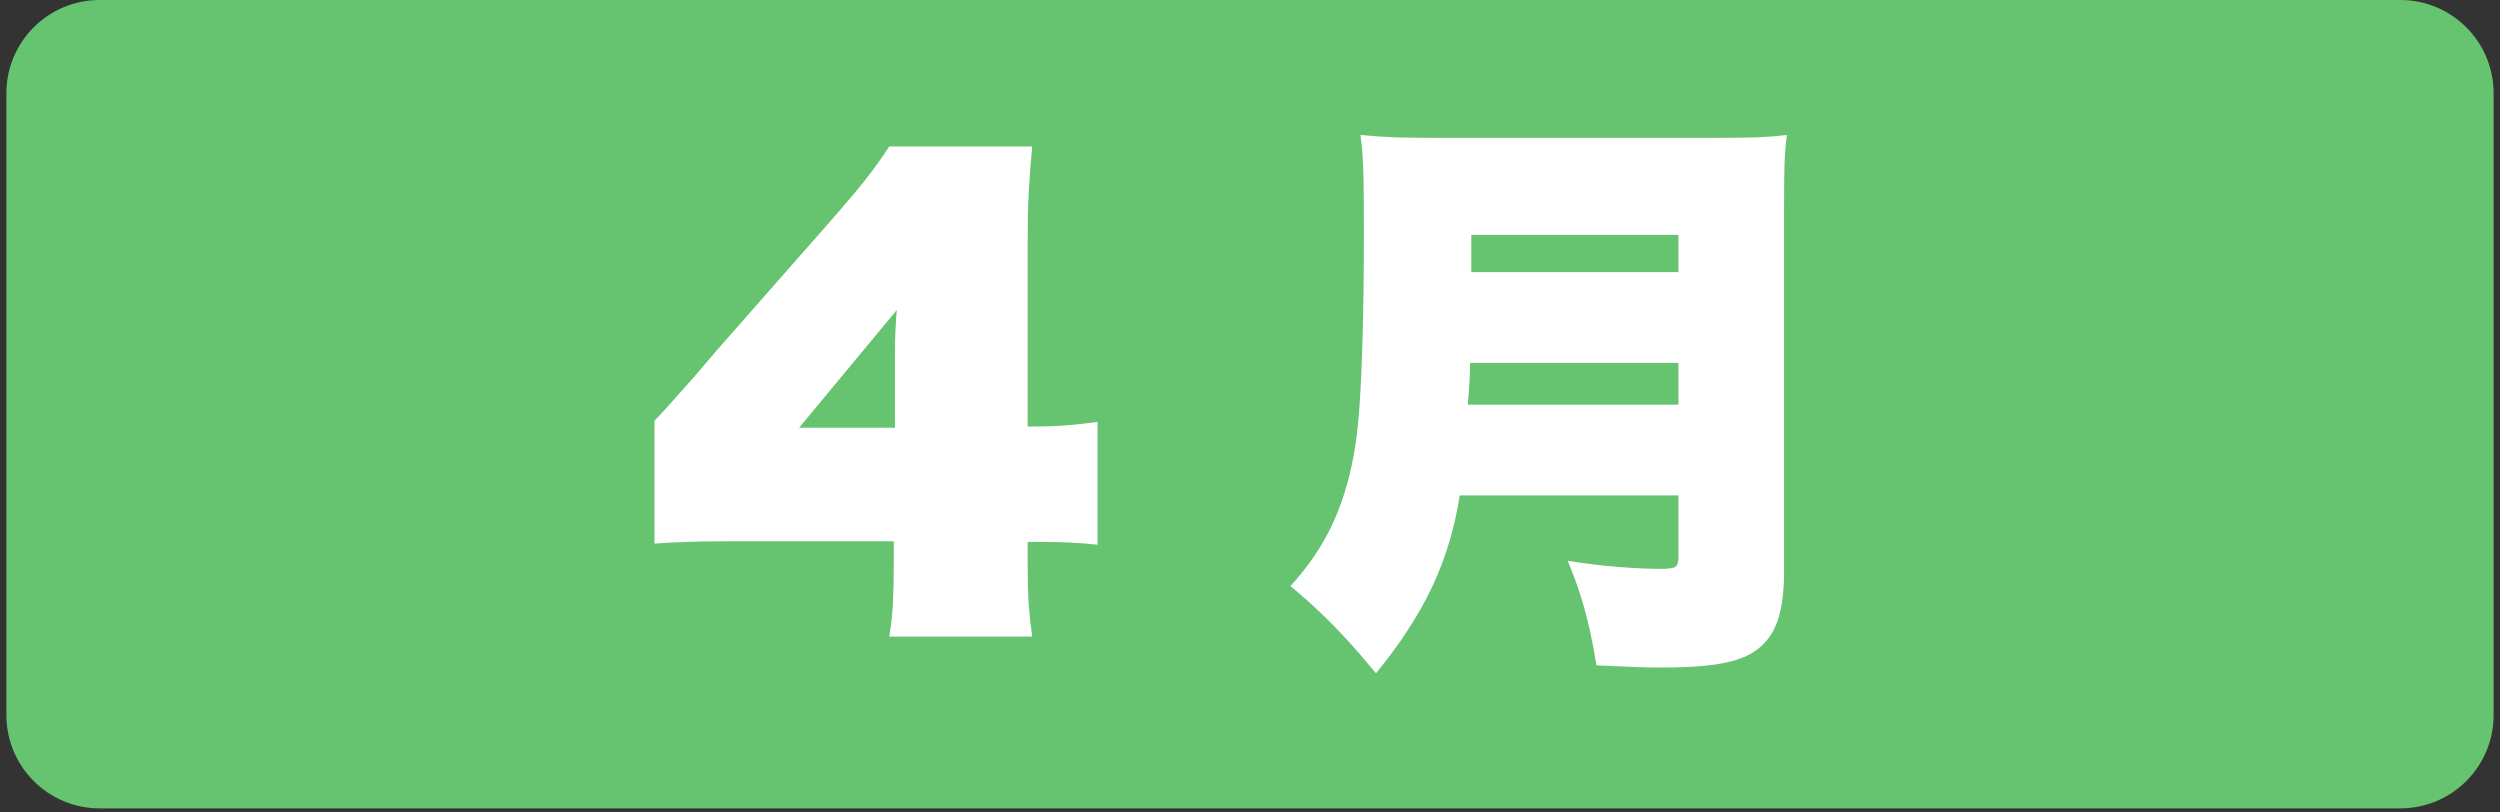
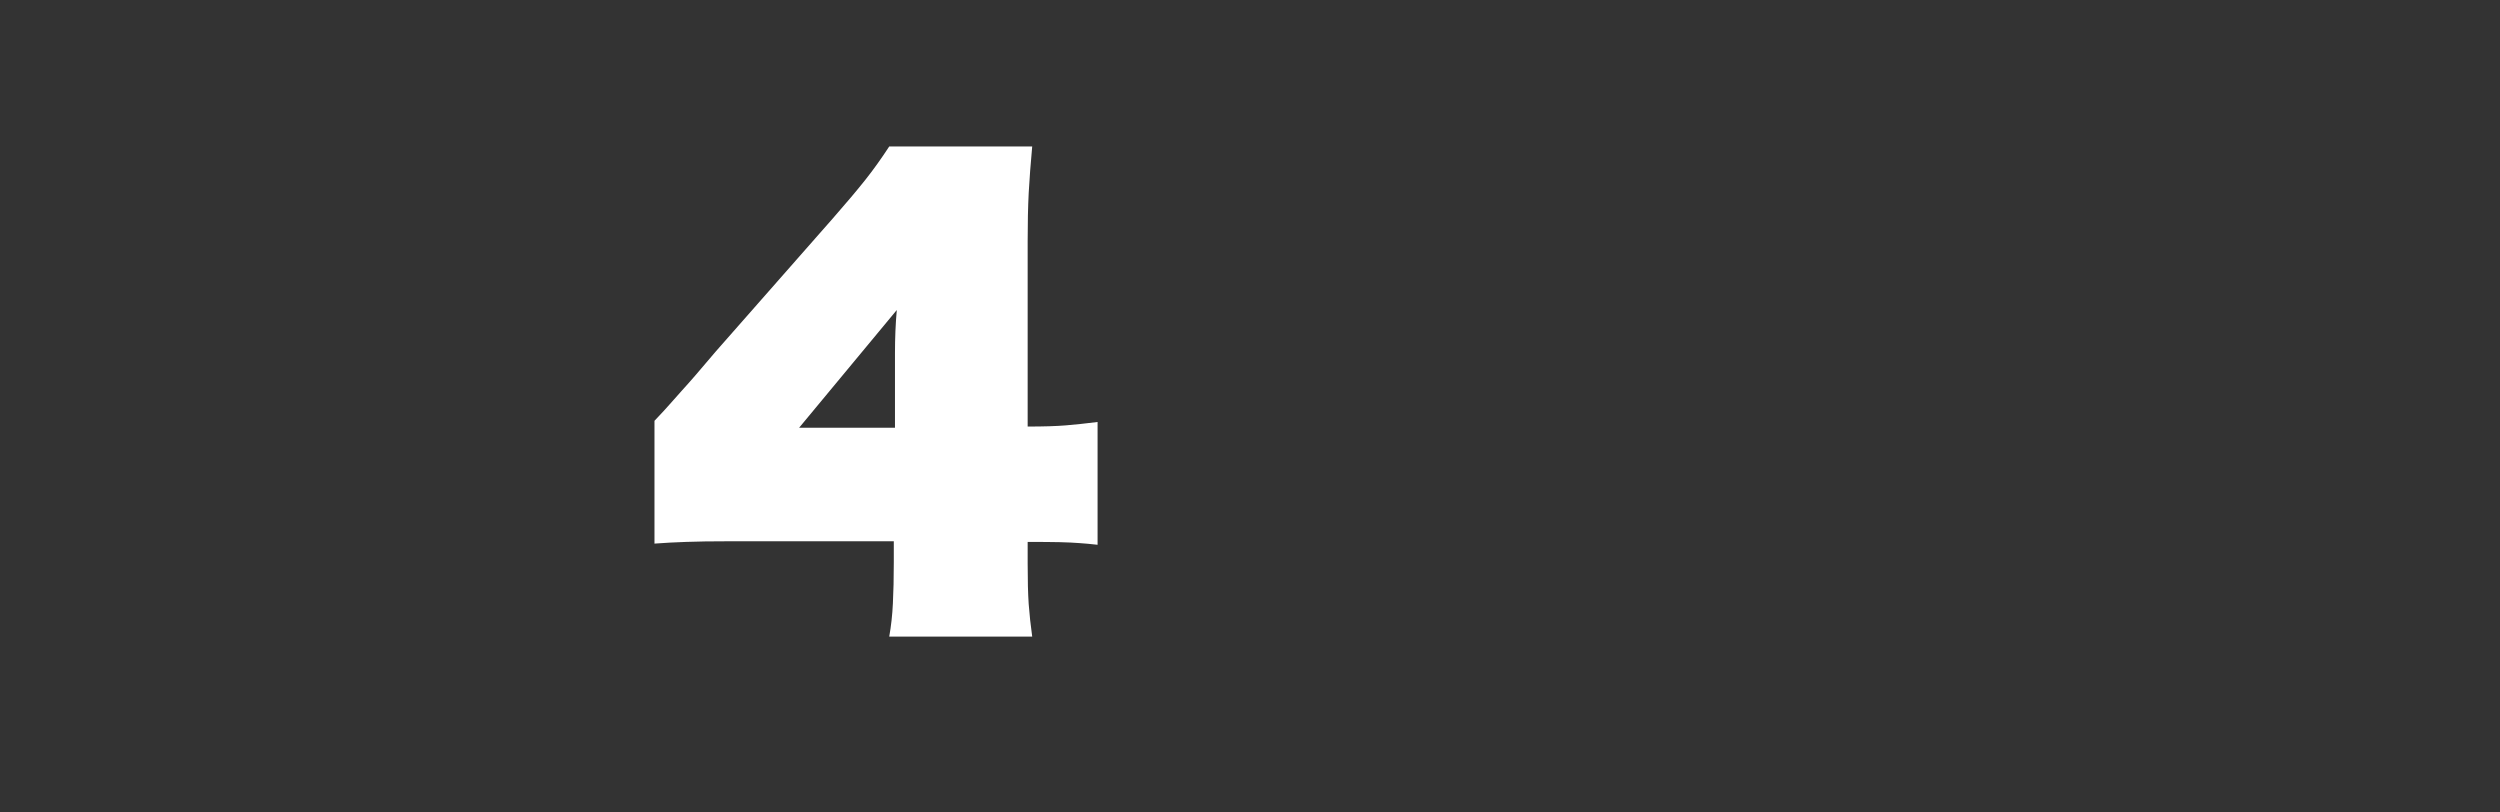
<svg xmlns="http://www.w3.org/2000/svg" width="400" zoomAndPan="magnify" viewBox="0 0 300 97.5" height="130" preserveAspectRatio="xMidYMid meet" version="1.0">
  <rect x="0" y="0" width="300" height="97.5" fill="#333333" stroke="none" />
  <defs>
    <g />
    <clipPath id="34a71eb0bb">
-       <path d="M 0.766 0 L 299.234 0 L 299.234 97.004 L 0.766 97.004 Z M 0.766 0 " clip-rule="nonzero" />
+       <path d="M 0.766 0 L 299.234 0 L 299.234 97.004 L 0.766 97.004 Z " clip-rule="nonzero" />
    </clipPath>
    <clipPath id="e8dec1b636">
-       <path d="M 11.957 0 L 288.043 0 C 294.223 0 299.234 5.012 299.234 11.191 L 299.234 85.809 C 299.234 91.992 294.223 97.004 288.043 97.004 L 11.957 97.004 C 5.777 97.004 0.766 91.992 0.766 85.809 L 0.766 11.191 C 0.766 5.012 5.777 0 11.957 0 Z M 11.957 0 " clip-rule="nonzero" />
-     </clipPath>
+       </clipPath>
  </defs>
  <g clip-path="url(#34a71eb0bb)">
    <g clip-path="url(#e8dec1b636)">
      <path fill="#66c36f" d="M 0.766 0 L 299.352 0 L 299.352 97.004 L 0.766 97.004 Z M 0.766 0 " fill-opacity="1" fill-rule="nonzero" />
    </g>
  </g>
  <g fill="#ffffff" fill-opacity="1">
    <g transform="translate(77.303, 73.498)">
      <g>
        <path d="M 54.406 -22.859 L 54.406 -8.125 C 53.582 -8.219 52.848 -8.285 52.203 -8.328 C 51.566 -8.379 50.785 -8.414 49.859 -8.438 C 48.941 -8.457 47.66 -8.469 46.016 -8.469 L 46.016 -5.859 C 46.016 -3.879 46.055 -2.258 46.141 -1 C 46.234 0.258 46.375 1.555 46.562 2.891 L 29.406 2.891 C 29.633 1.609 29.781 0.281 29.844 -1.094 C 29.914 -2.477 29.953 -4.133 29.953 -6.062 L 29.953 -8.547 L 10.406 -8.547 C 8.102 -8.547 6.305 -8.52 5.016 -8.469 C 3.734 -8.426 2.473 -8.359 1.234 -8.266 L 1.234 -23 C 2.066 -23.875 2.723 -24.586 3.203 -25.141 C 3.68 -25.691 4.141 -26.207 4.578 -26.688 C 5.016 -27.164 5.539 -27.758 6.156 -28.469 C 6.781 -29.188 7.598 -30.145 8.609 -31.344 L 22.656 -47.312 C 24.27 -49.156 25.555 -50.68 26.516 -51.891 C 27.484 -53.109 28.445 -54.453 29.406 -55.922 L 46.562 -55.922 C 46.375 -53.898 46.234 -52.039 46.141 -50.344 C 46.055 -48.645 46.016 -46.719 46.016 -44.562 L 46.016 -22.312 C 47.941 -22.312 49.469 -22.359 50.594 -22.453 C 51.719 -22.547 52.988 -22.68 54.406 -22.859 Z M 30.312 -36.297 L 18.594 -22.172 L 30.094 -22.172 L 30.094 -31.125 C 30.094 -32.914 30.164 -34.641 30.312 -36.297 Z M 30.312 -36.297 " />
      </g>
    </g>
  </g>
  <g fill="#ffffff" fill-opacity="1">
    <g transform="translate(153.821, 73.498)">
      <g>
-         <path d="M 47.594 -14.047 L 21.344 -14.047 C 20.75 -10.148 19.648 -6.5 18.047 -3.094 C 16.441 0.301 14.191 3.766 11.297 7.297 C 10.004 5.734 8.832 4.379 7.781 3.234 C 6.727 2.086 5.672 1.008 4.609 0 C 3.555 -1.008 2.363 -2.066 1.031 -3.172 C 3.051 -5.367 4.672 -7.719 5.891 -10.219 C 7.109 -12.727 8.016 -15.586 8.609 -18.797 C 8.93 -20.492 9.172 -22.523 9.328 -24.891 C 9.492 -27.266 9.617 -30.148 9.703 -33.547 C 9.797 -36.941 9.844 -41.004 9.844 -45.734 C 9.844 -48.023 9.832 -49.848 9.812 -51.203 C 9.789 -52.555 9.754 -53.68 9.703 -54.578 C 9.66 -55.473 9.57 -56.379 9.438 -57.297 C 10.906 -57.16 12.305 -57.066 13.641 -57.016 C 14.973 -56.973 16.766 -56.953 19.016 -56.953 L 51.516 -56.953 C 53.953 -56.953 55.789 -56.973 57.031 -57.016 C 58.27 -57.066 59.461 -57.16 60.609 -57.297 C 60.473 -56.336 60.379 -55.25 60.328 -54.031 C 60.285 -52.812 60.266 -50.914 60.266 -48.344 L 60.266 -4.891 C 60.266 -2.086 59.922 0.094 59.234 1.656 C 58.547 3.219 57.422 4.391 55.859 5.172 C 54.805 5.672 53.473 6.035 51.859 6.266 C 50.254 6.492 48.098 6.609 45.391 6.609 C 44.379 6.609 43.285 6.582 42.109 6.531 C 40.941 6.488 39.488 6.426 37.75 6.344 C 37.469 4.594 37.176 3.07 36.875 1.781 C 36.582 0.5 36.238 -0.77 35.844 -2.031 C 35.457 -3.289 34.941 -4.68 34.297 -6.203 C 36.316 -5.879 38.328 -5.633 40.328 -5.469 C 42.328 -5.312 44.035 -5.234 45.453 -5.234 C 46.367 -5.234 46.953 -5.312 47.203 -5.469 C 47.461 -5.633 47.594 -6.016 47.594 -6.609 Z M 22.312 -24.938 L 47.594 -24.938 L 47.594 -29.953 L 22.594 -29.953 C 22.594 -29.223 22.566 -28.441 22.516 -27.609 C 22.473 -26.785 22.406 -25.895 22.312 -24.938 Z M 22.734 -40.844 L 47.594 -40.844 L 47.594 -45.312 L 22.734 -45.312 Z M 22.734 -40.844 " />
-       </g>
+         </g>
    </g>
  </g>
</svg>